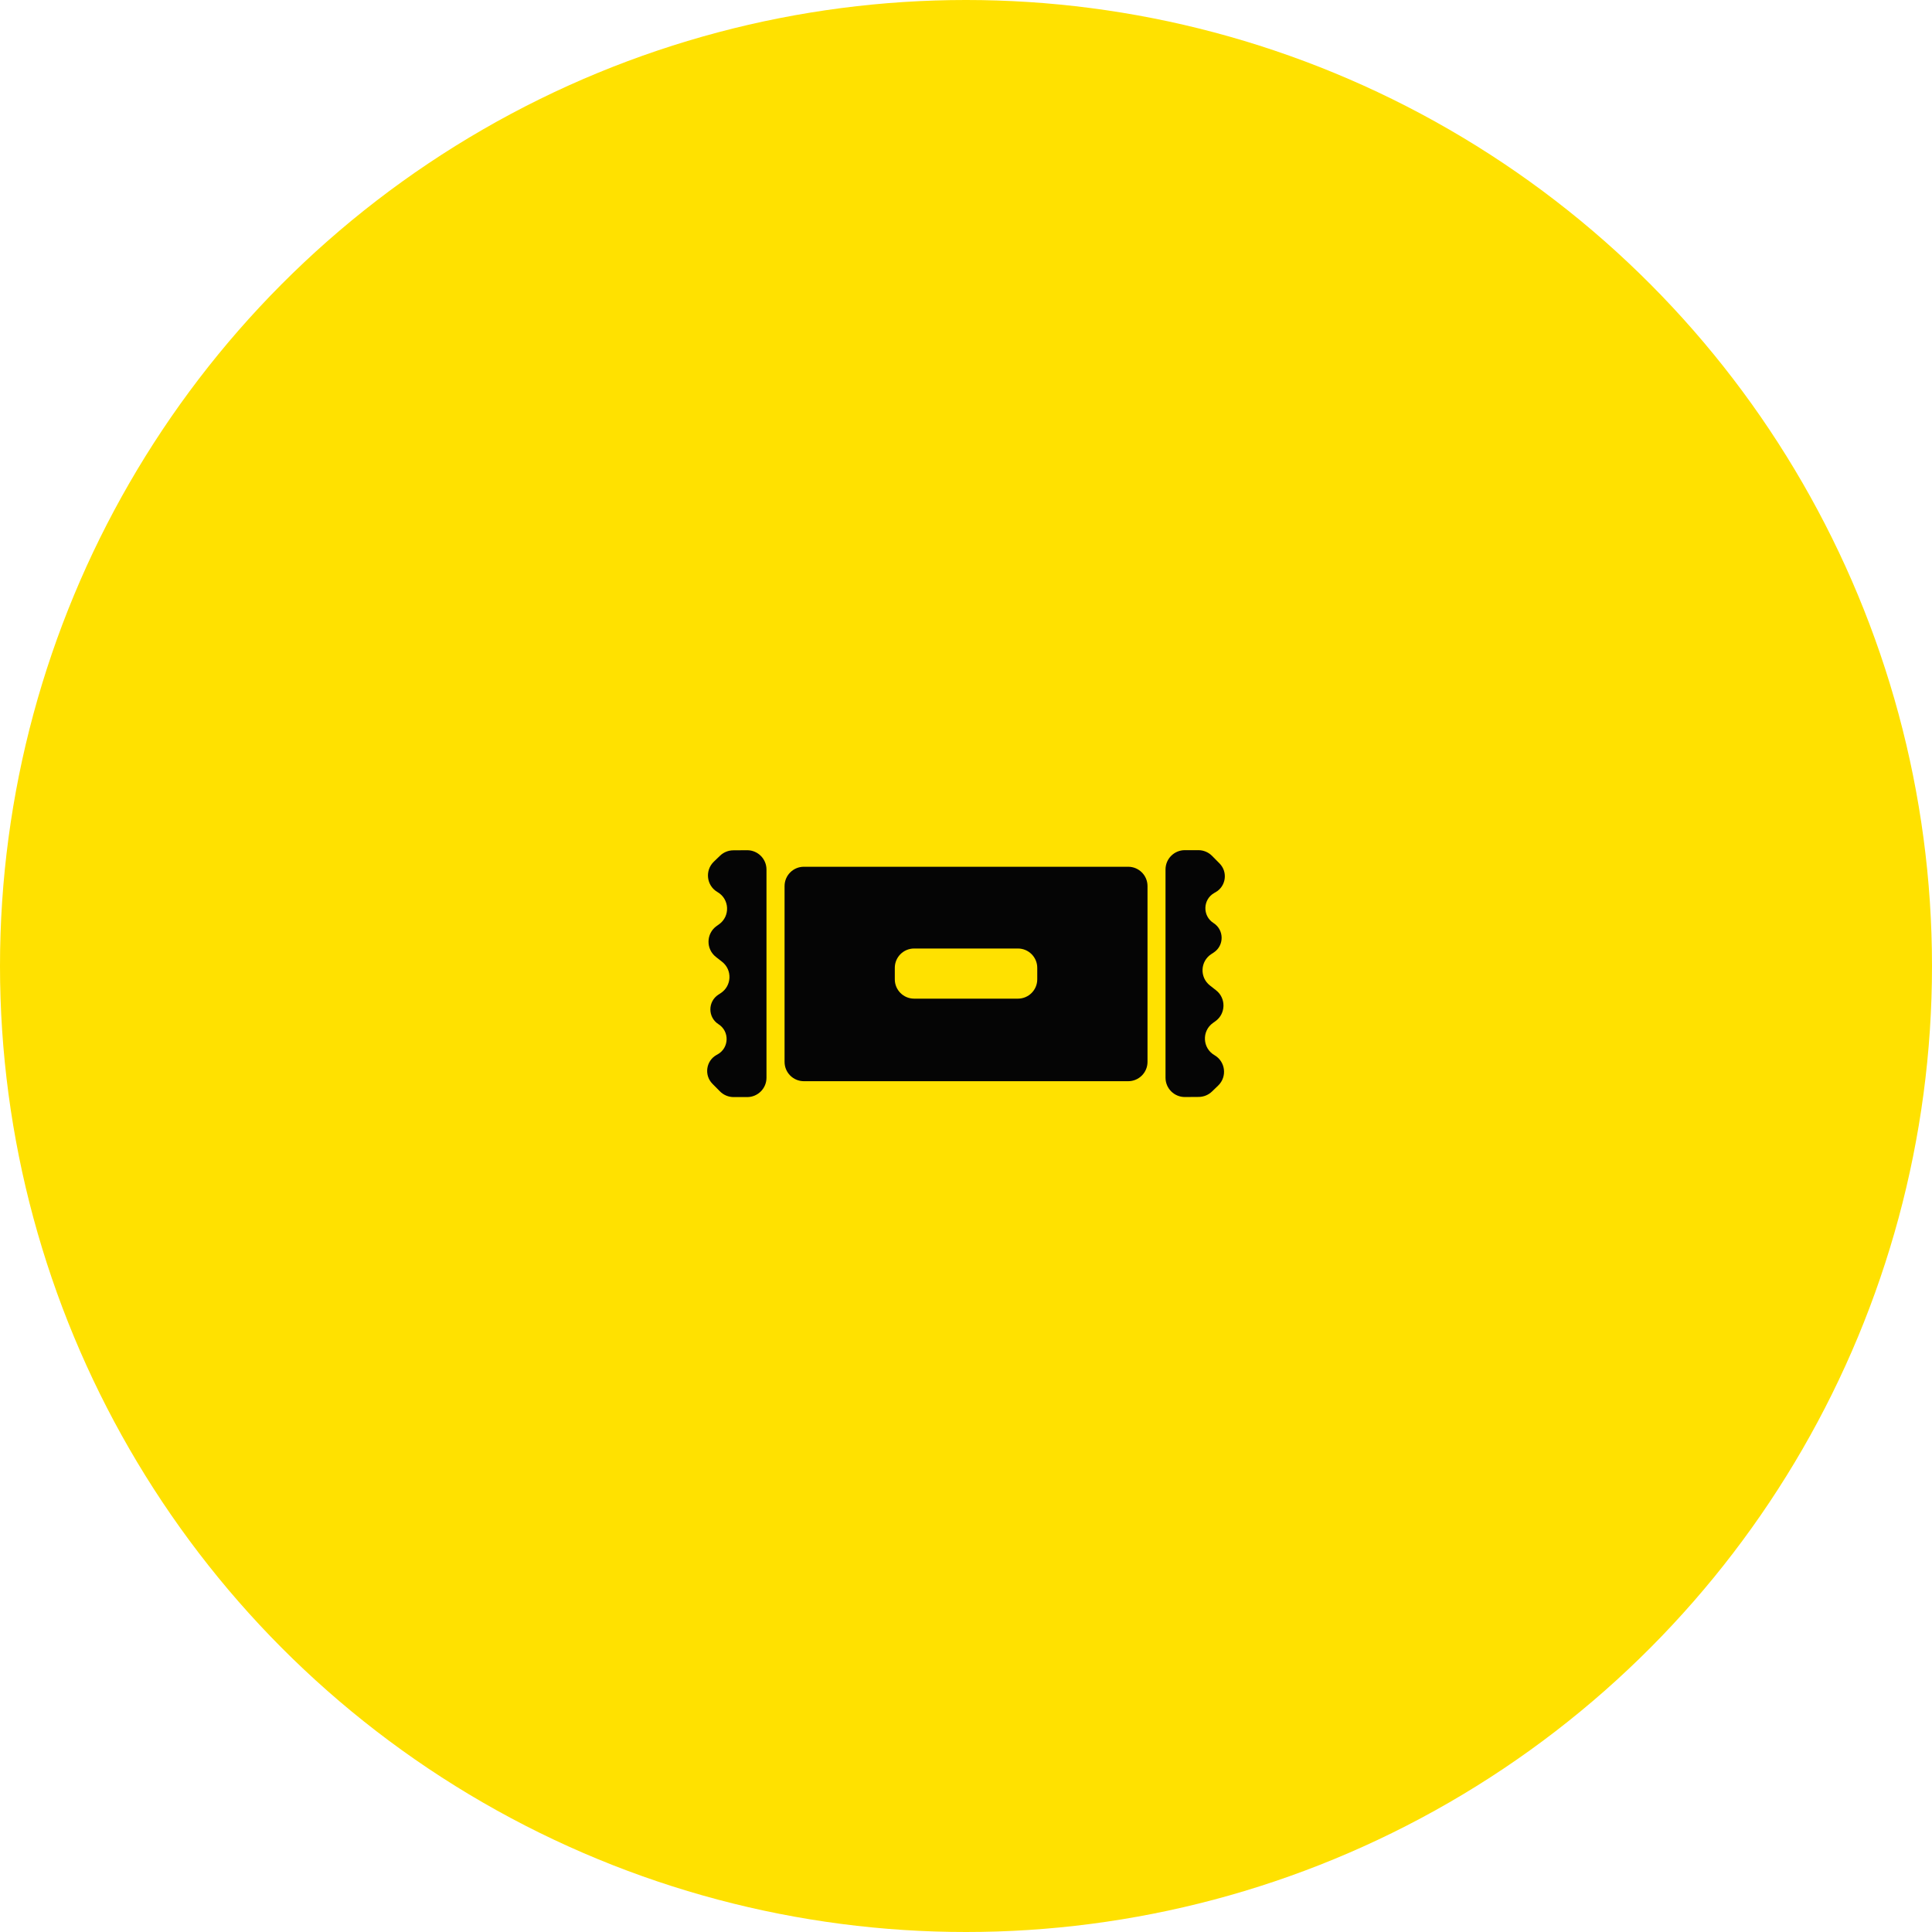
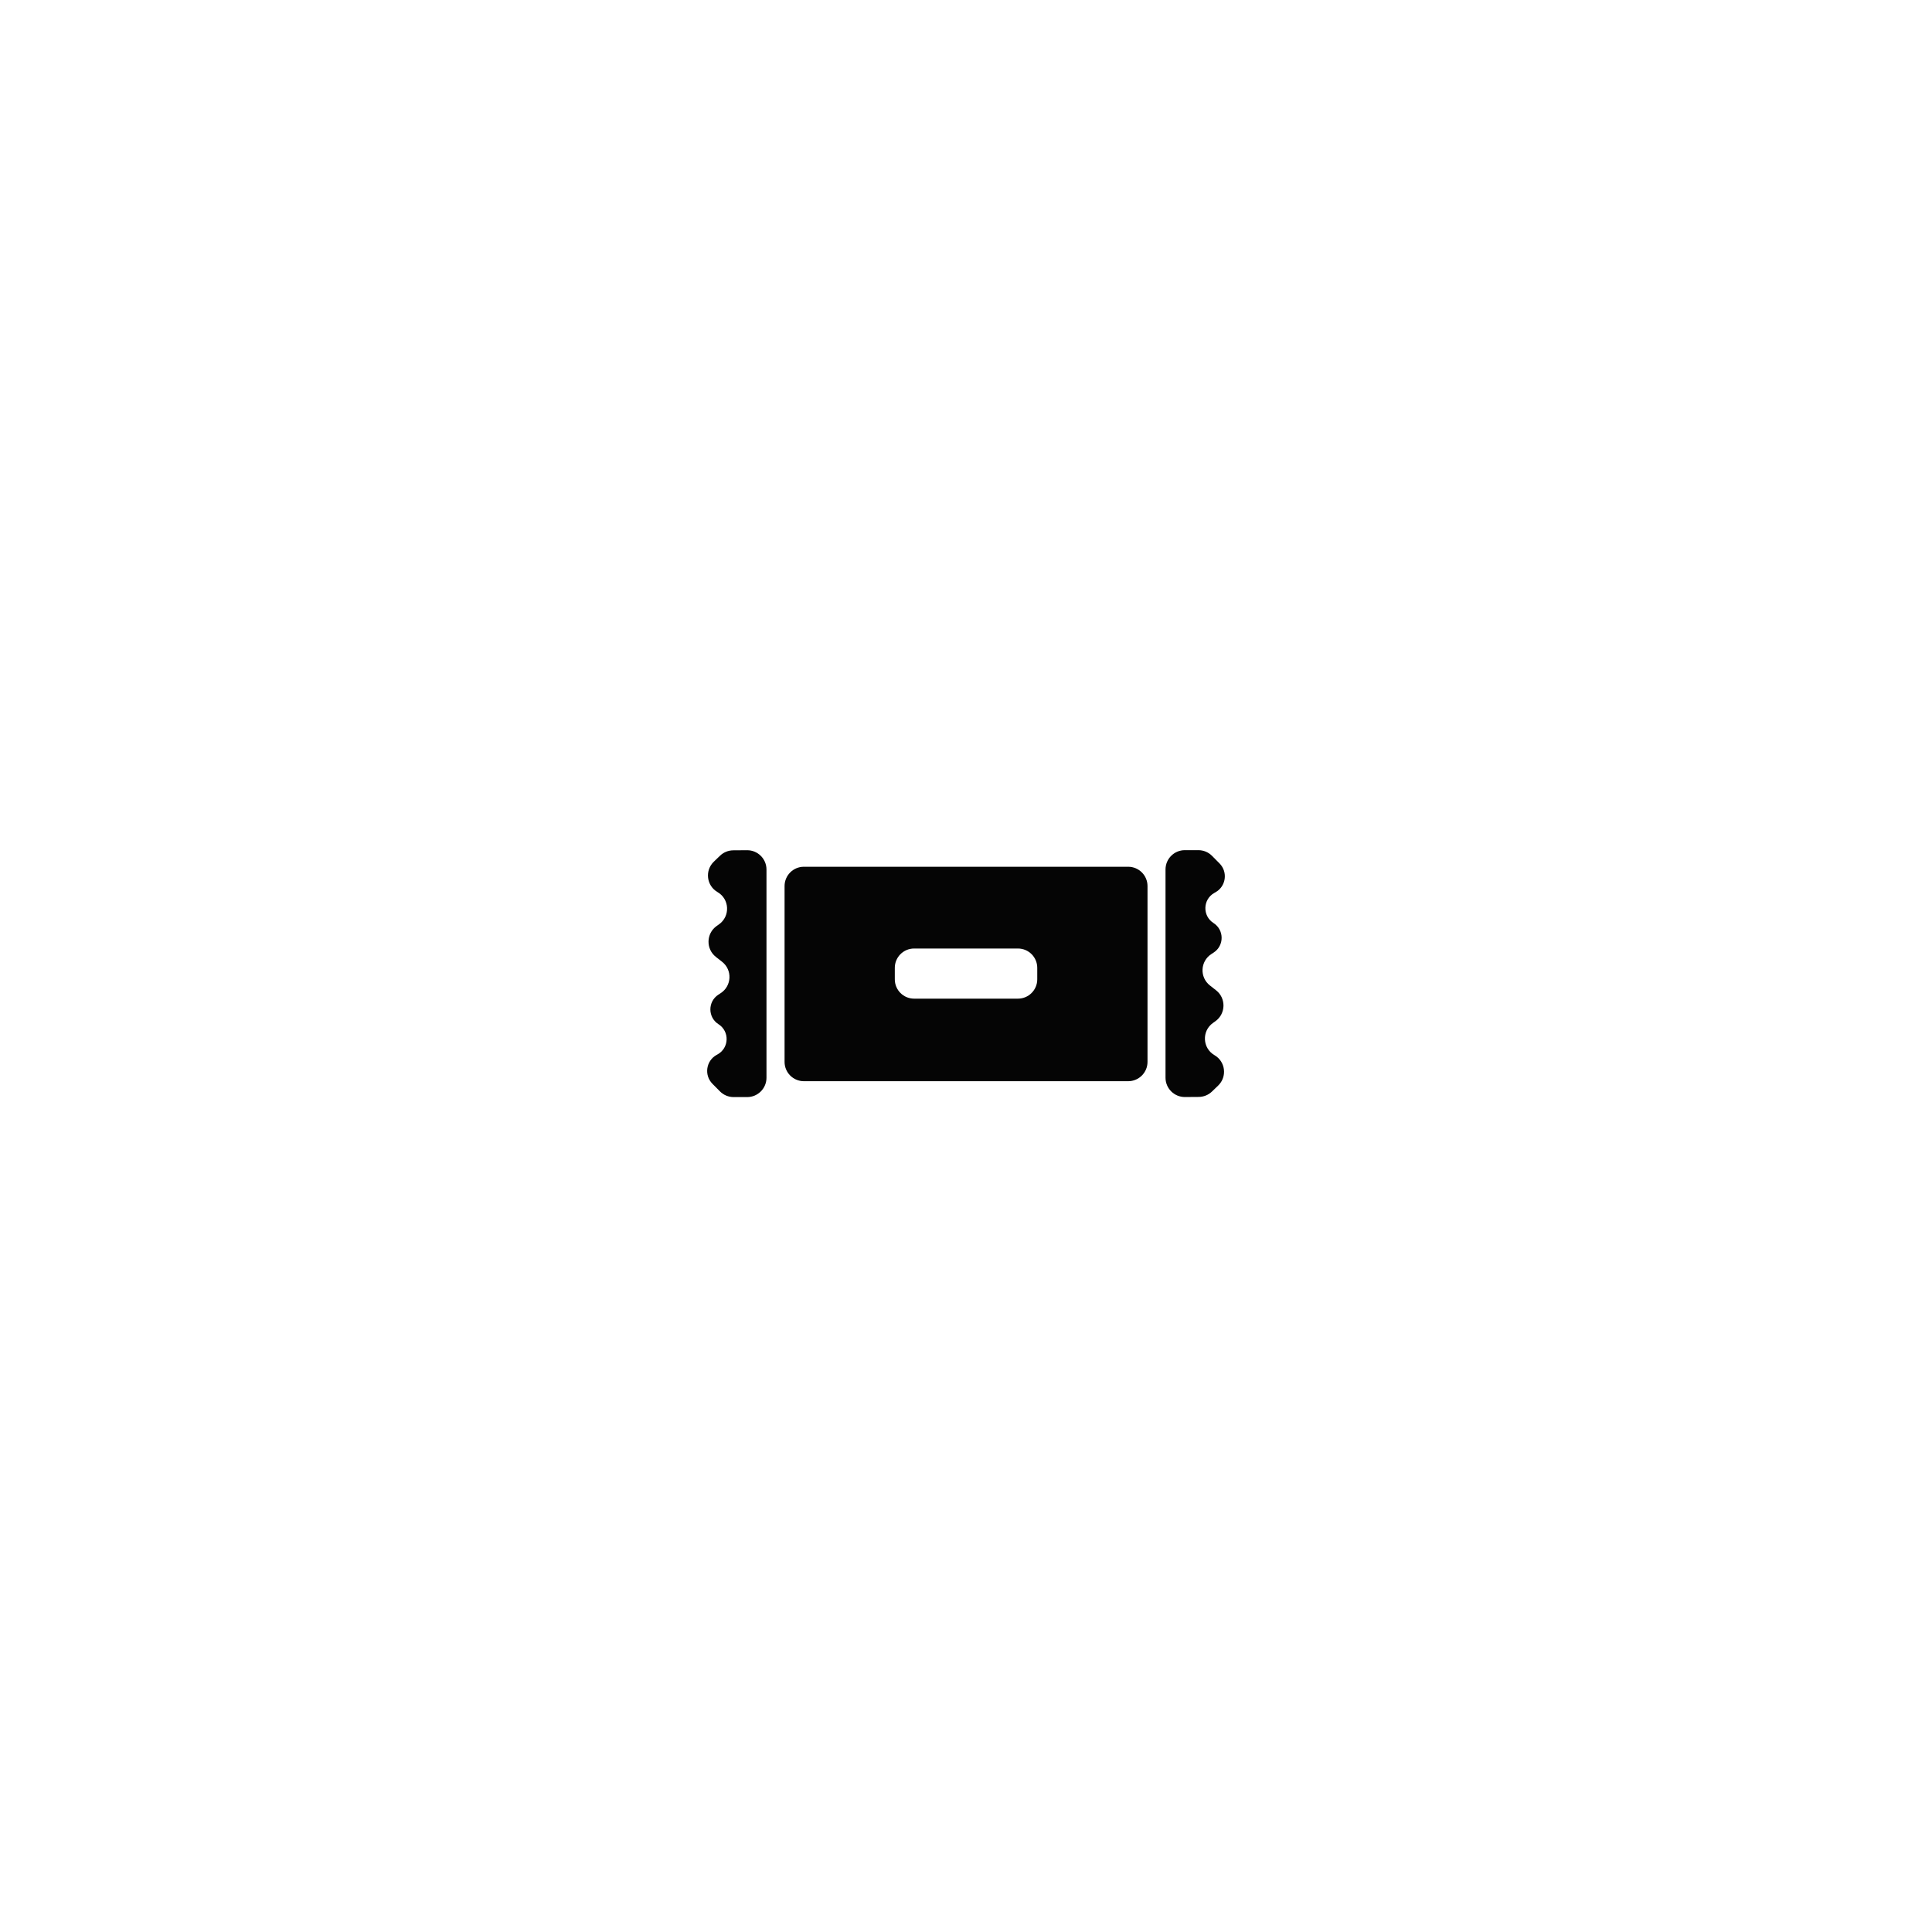
<svg xmlns="http://www.w3.org/2000/svg" width="100" height="100" viewBox="0 0 100 100" fill="none">
-   <circle cx="50" cy="50" r="50" fill="#FFE100" />
  <path d="M37.267 44.293C37.452 44.114 37.698 44.014 37.955 44.012L38.666 44.007C39.221 44.003 39.673 44.452 39.673 45.007V55.785C39.673 56.337 39.225 56.785 38.673 56.785H37.974C37.706 56.785 37.45 56.678 37.262 56.487L36.875 56.096C36.436 55.65 36.542 54.908 37.089 54.604L37.143 54.574C37.745 54.239 37.77 53.383 37.189 53.013C36.632 52.658 36.628 51.845 37.182 51.484L37.303 51.405C37.878 51.031 37.914 50.202 37.373 49.78L37.057 49.532C36.53 49.12 36.548 48.316 37.094 47.929L37.216 47.843C37.805 47.424 37.764 46.537 37.139 46.174C36.568 45.844 36.473 45.059 36.947 44.601L37.267 44.293Z" fill="#050505" />
  <path d="M62.733 56.496C62.548 56.675 62.302 56.775 62.045 56.777L61.334 56.782C60.779 56.786 60.327 56.337 60.327 55.782L60.327 45.004C60.327 44.452 60.775 44.004 61.327 44.004L62.026 44.004C62.294 44.004 62.55 44.111 62.738 44.302L63.125 44.693C63.564 45.139 63.458 45.881 62.911 46.185L62.857 46.215C62.255 46.55 62.23 47.406 62.811 47.776C63.368 48.132 63.372 48.944 62.818 49.305L62.697 49.384C62.122 49.758 62.086 50.587 62.627 51.009L62.943 51.257C63.47 51.669 63.452 52.473 62.906 52.86L62.784 52.947C62.195 53.365 62.236 54.252 62.861 54.615C63.432 54.945 63.527 55.73 63.053 56.188L62.733 56.496Z" fill="#050505" />
  <path fill-rule="evenodd" clip-rule="evenodd" d="M41.609 44.863C41.057 44.863 40.609 45.311 40.609 45.863V54.963C40.609 55.516 41.057 55.963 41.609 55.963H58.395C58.947 55.963 59.395 55.516 59.395 54.963V45.863C59.395 45.311 58.947 44.863 58.395 44.863H41.609ZM47.315 49.095C46.763 49.095 46.315 49.542 46.315 50.095V50.69C46.315 51.243 46.763 51.69 47.315 51.69H52.688C53.24 51.69 53.688 51.243 53.688 50.69V50.095C53.688 49.542 53.24 49.095 52.688 49.095H47.315Z" fill="#050505" />
</svg>